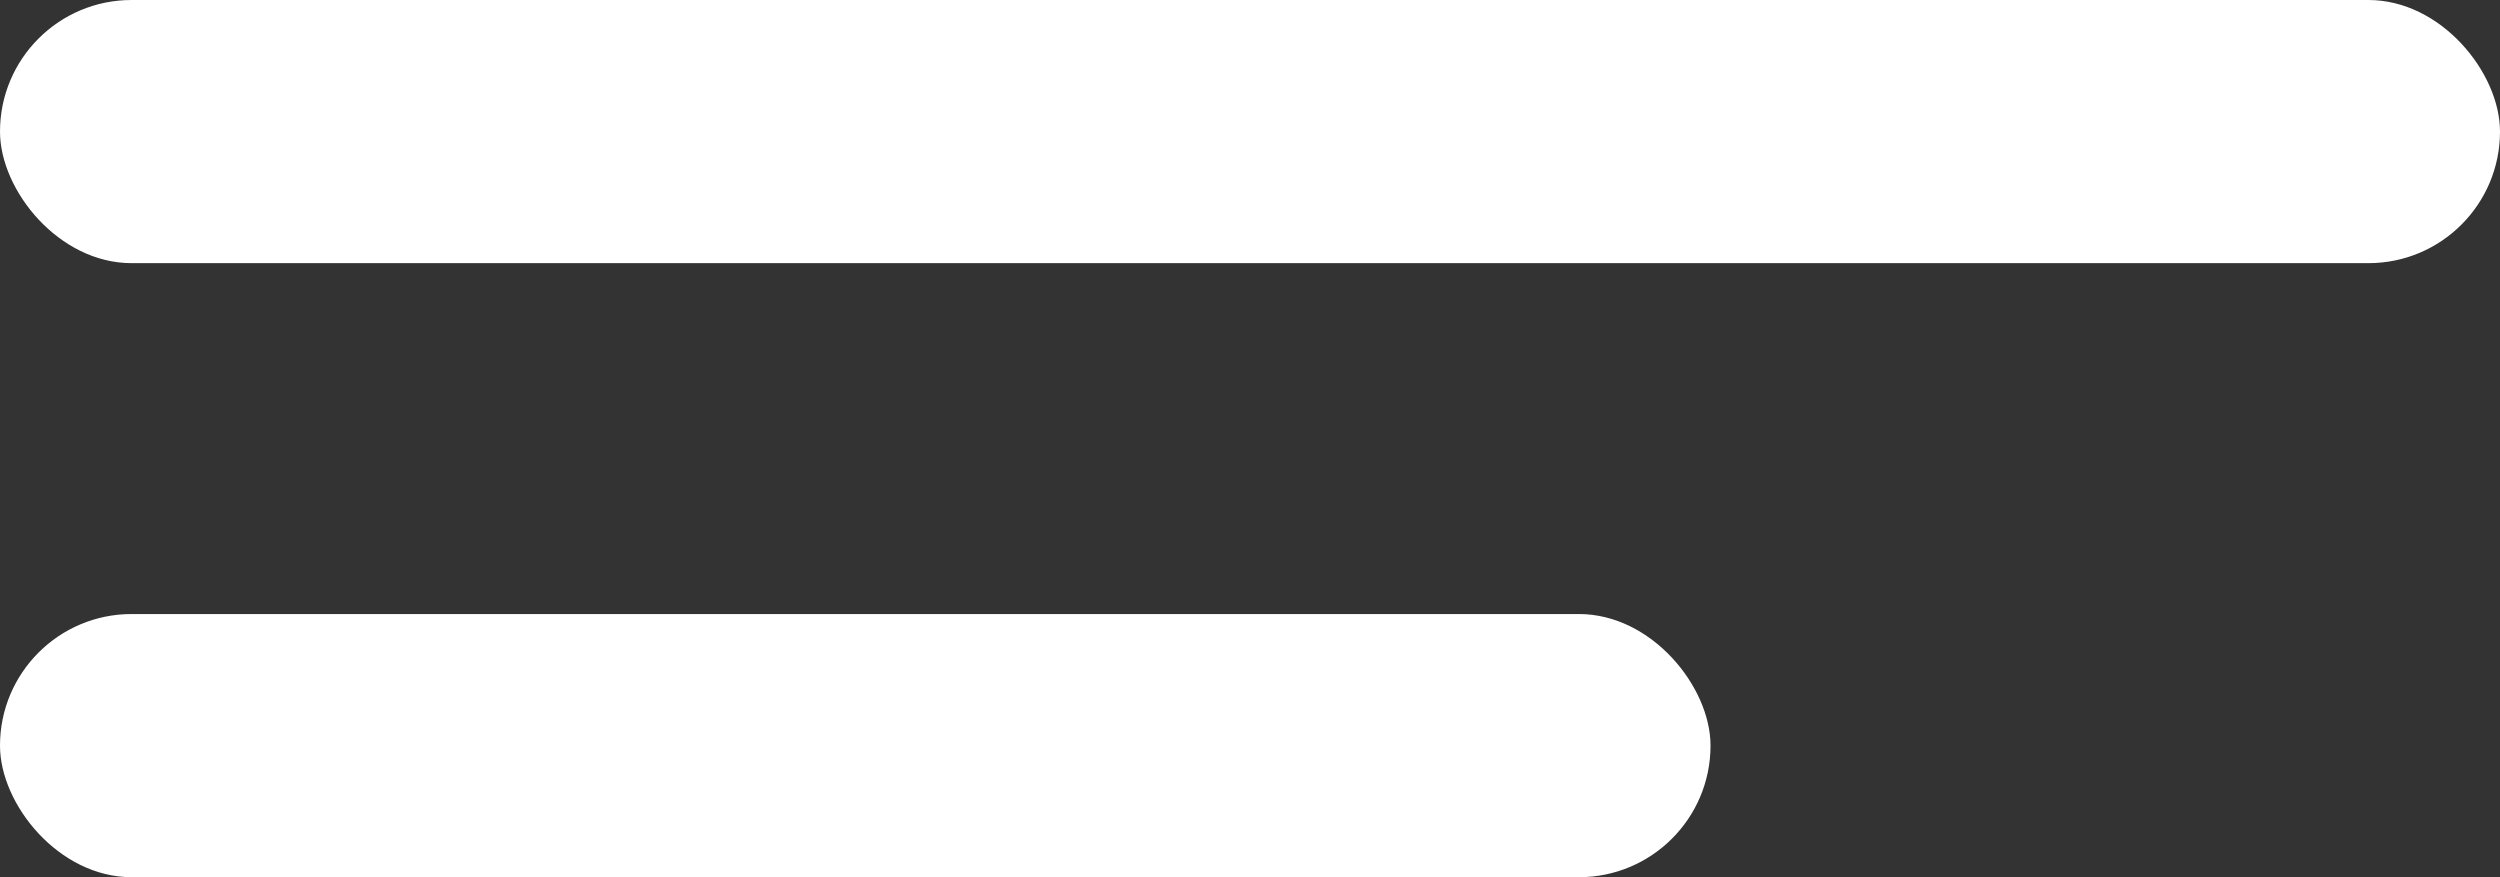
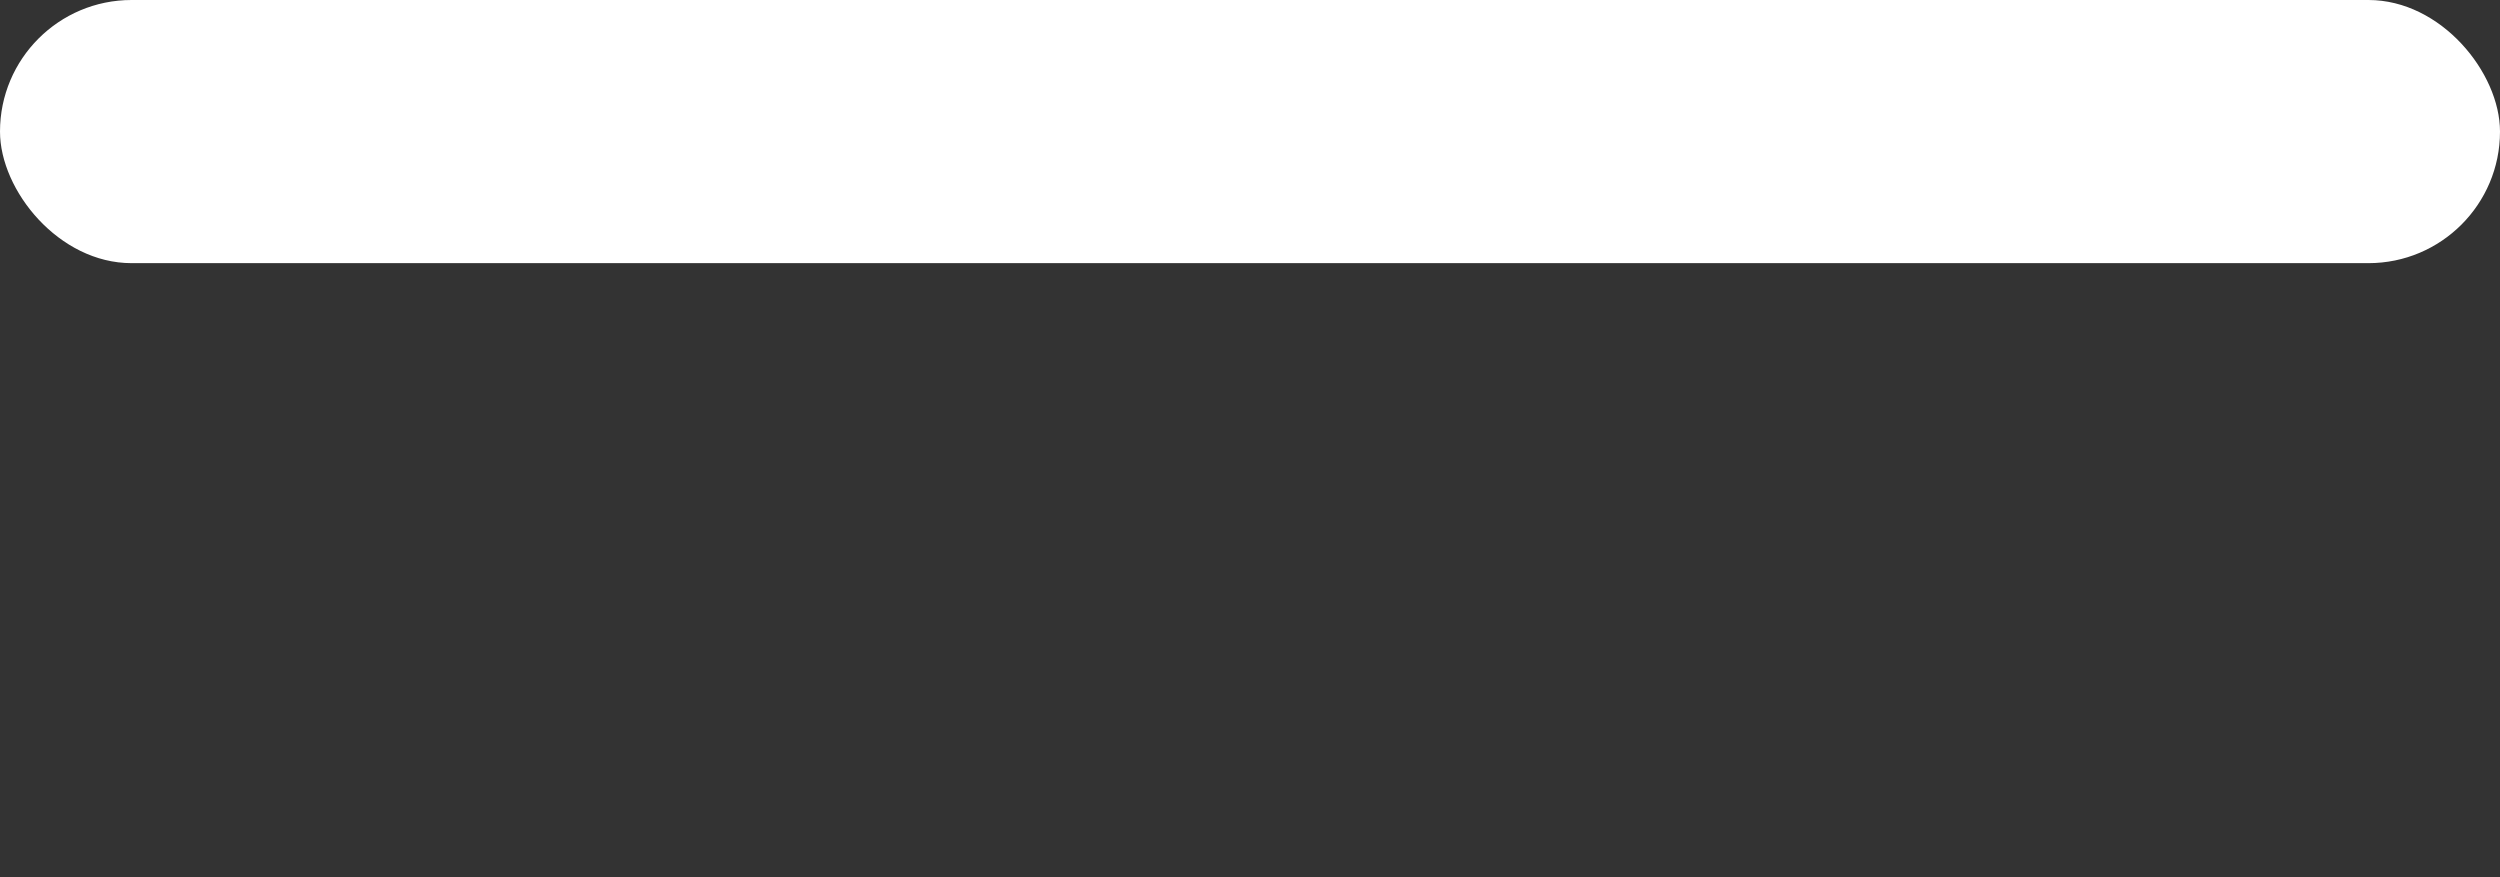
<svg xmlns="http://www.w3.org/2000/svg" width="57" height="20" viewBox="0 0 57 20" fill="none">
  <rect x="0" y="0" width="57" height="20" fill="#333333" stroke="none" />
  <g id="Group 7">
    <rect id="Rectangle 4" width="57" height="6" rx="3" fill="#FFFFFF" />
-     <rect id="Rectangle 5" y="14" width="39" height="6" rx="3" fill="#FFFFFF" />
  </g>
</svg>